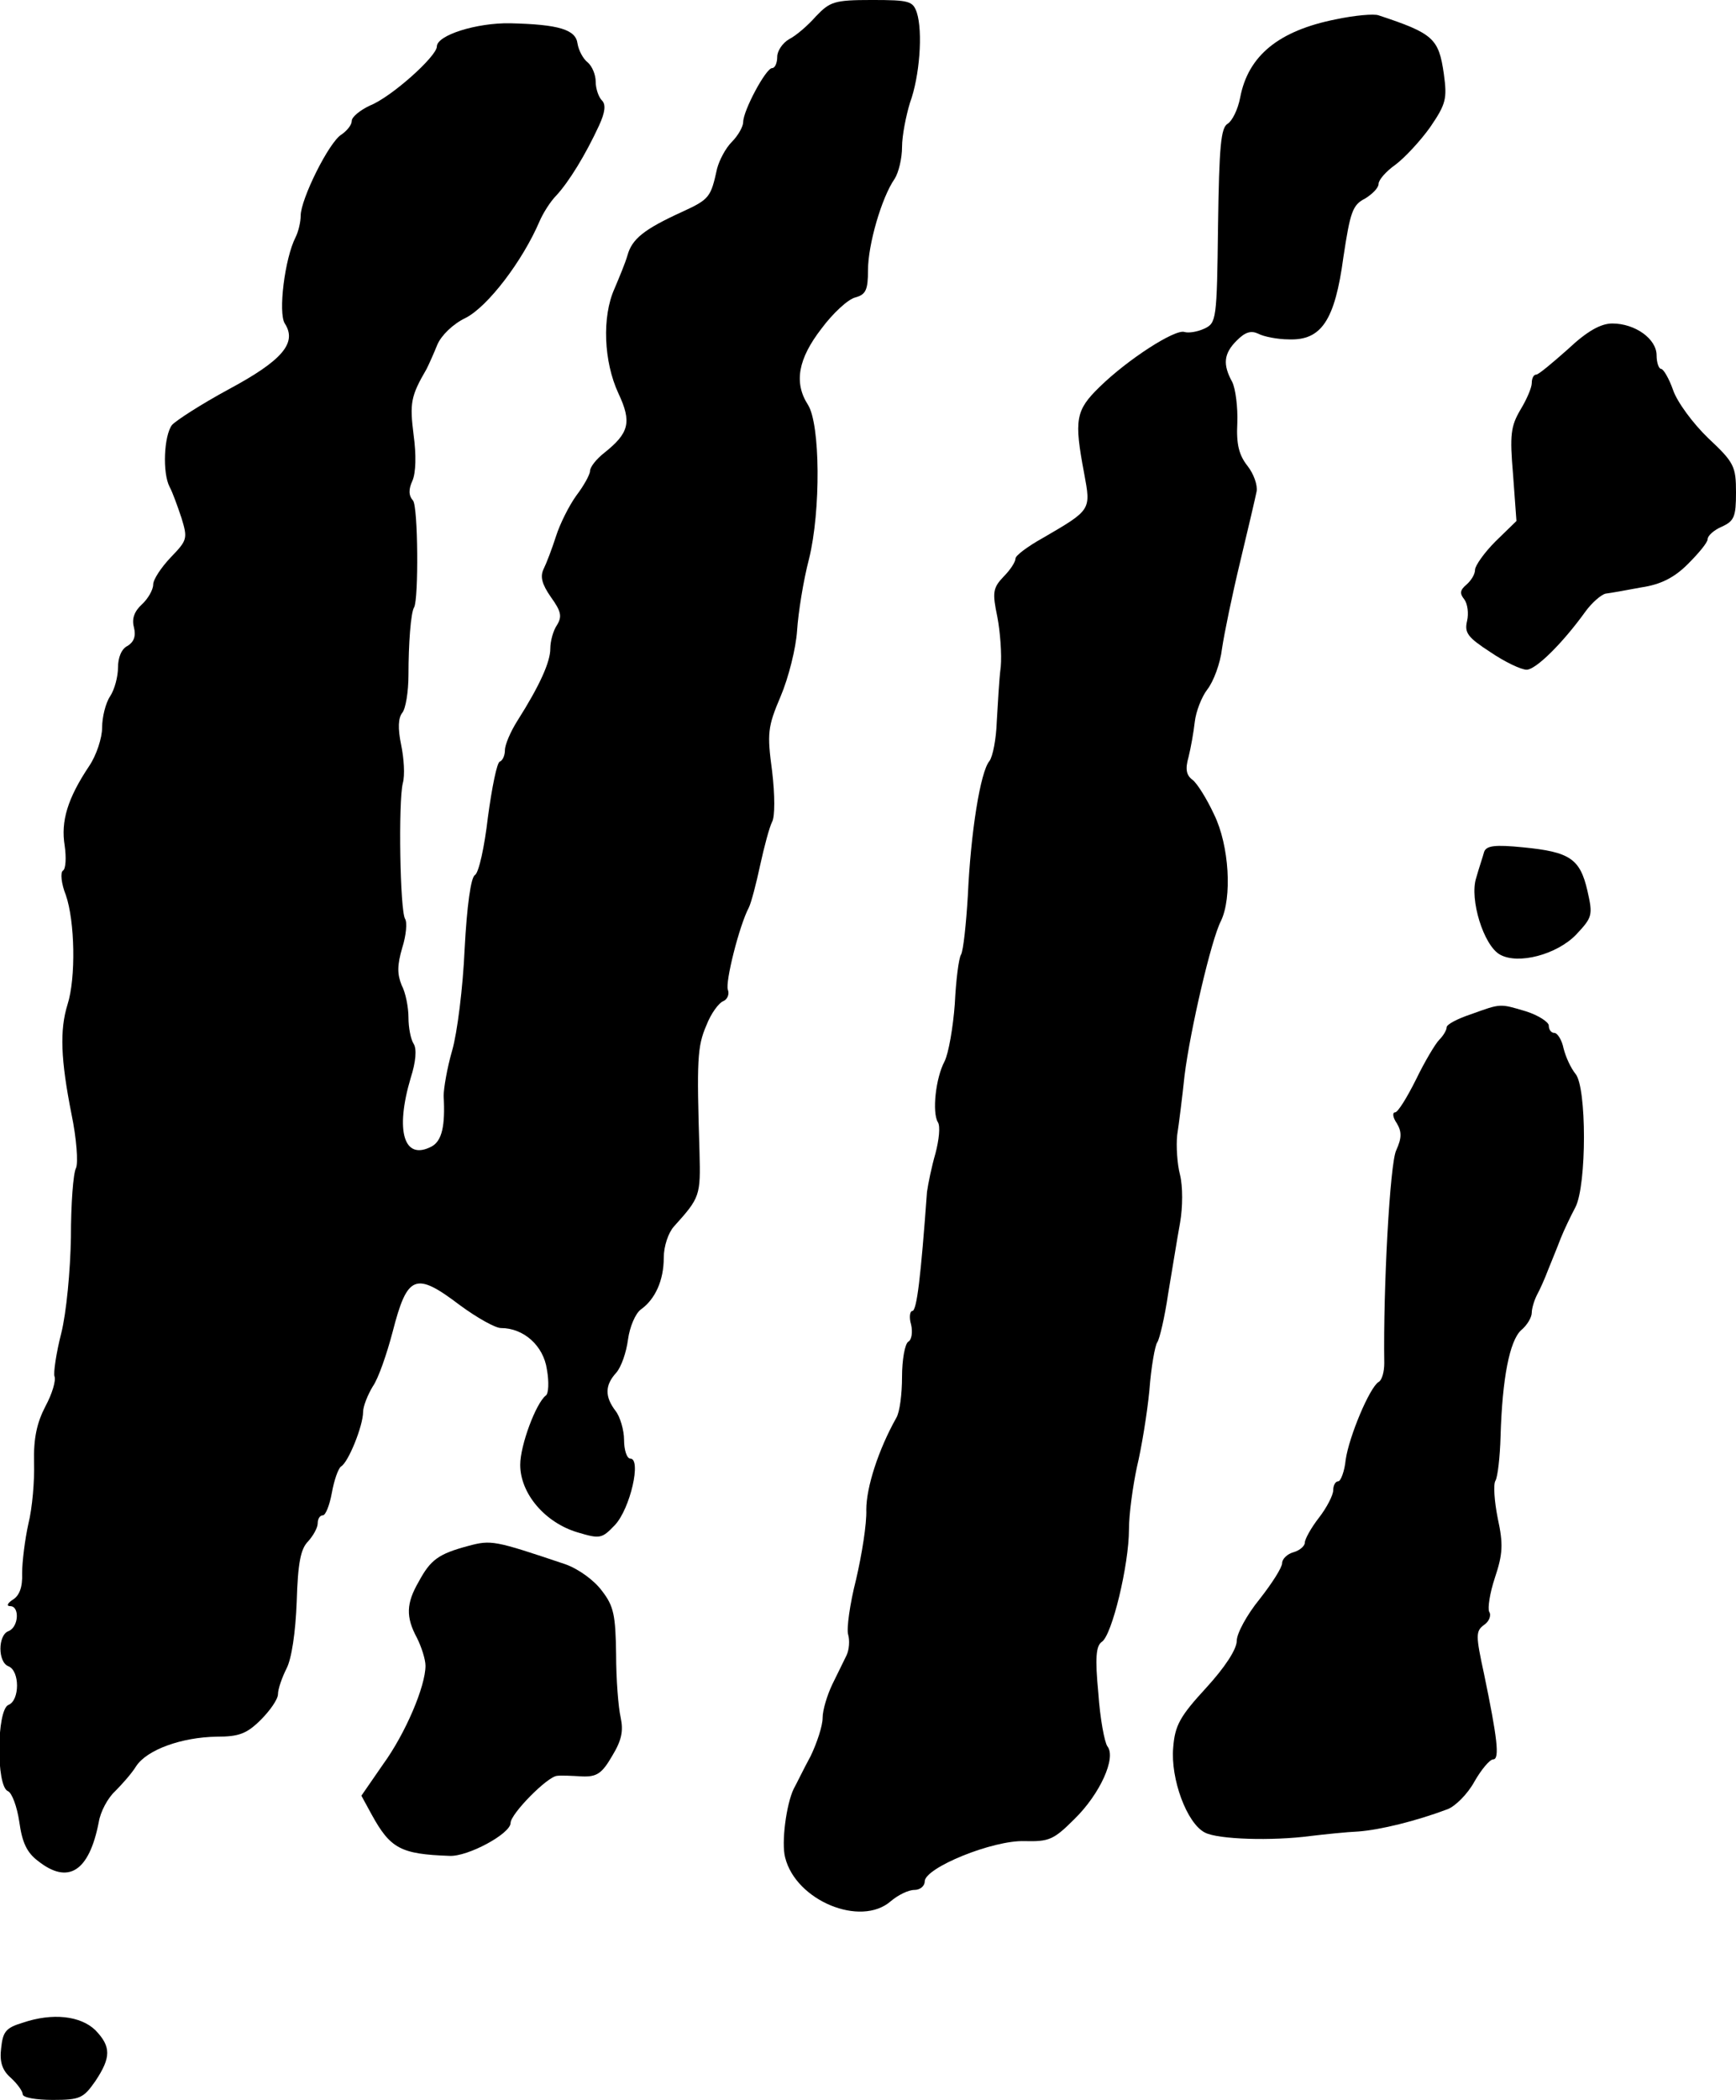
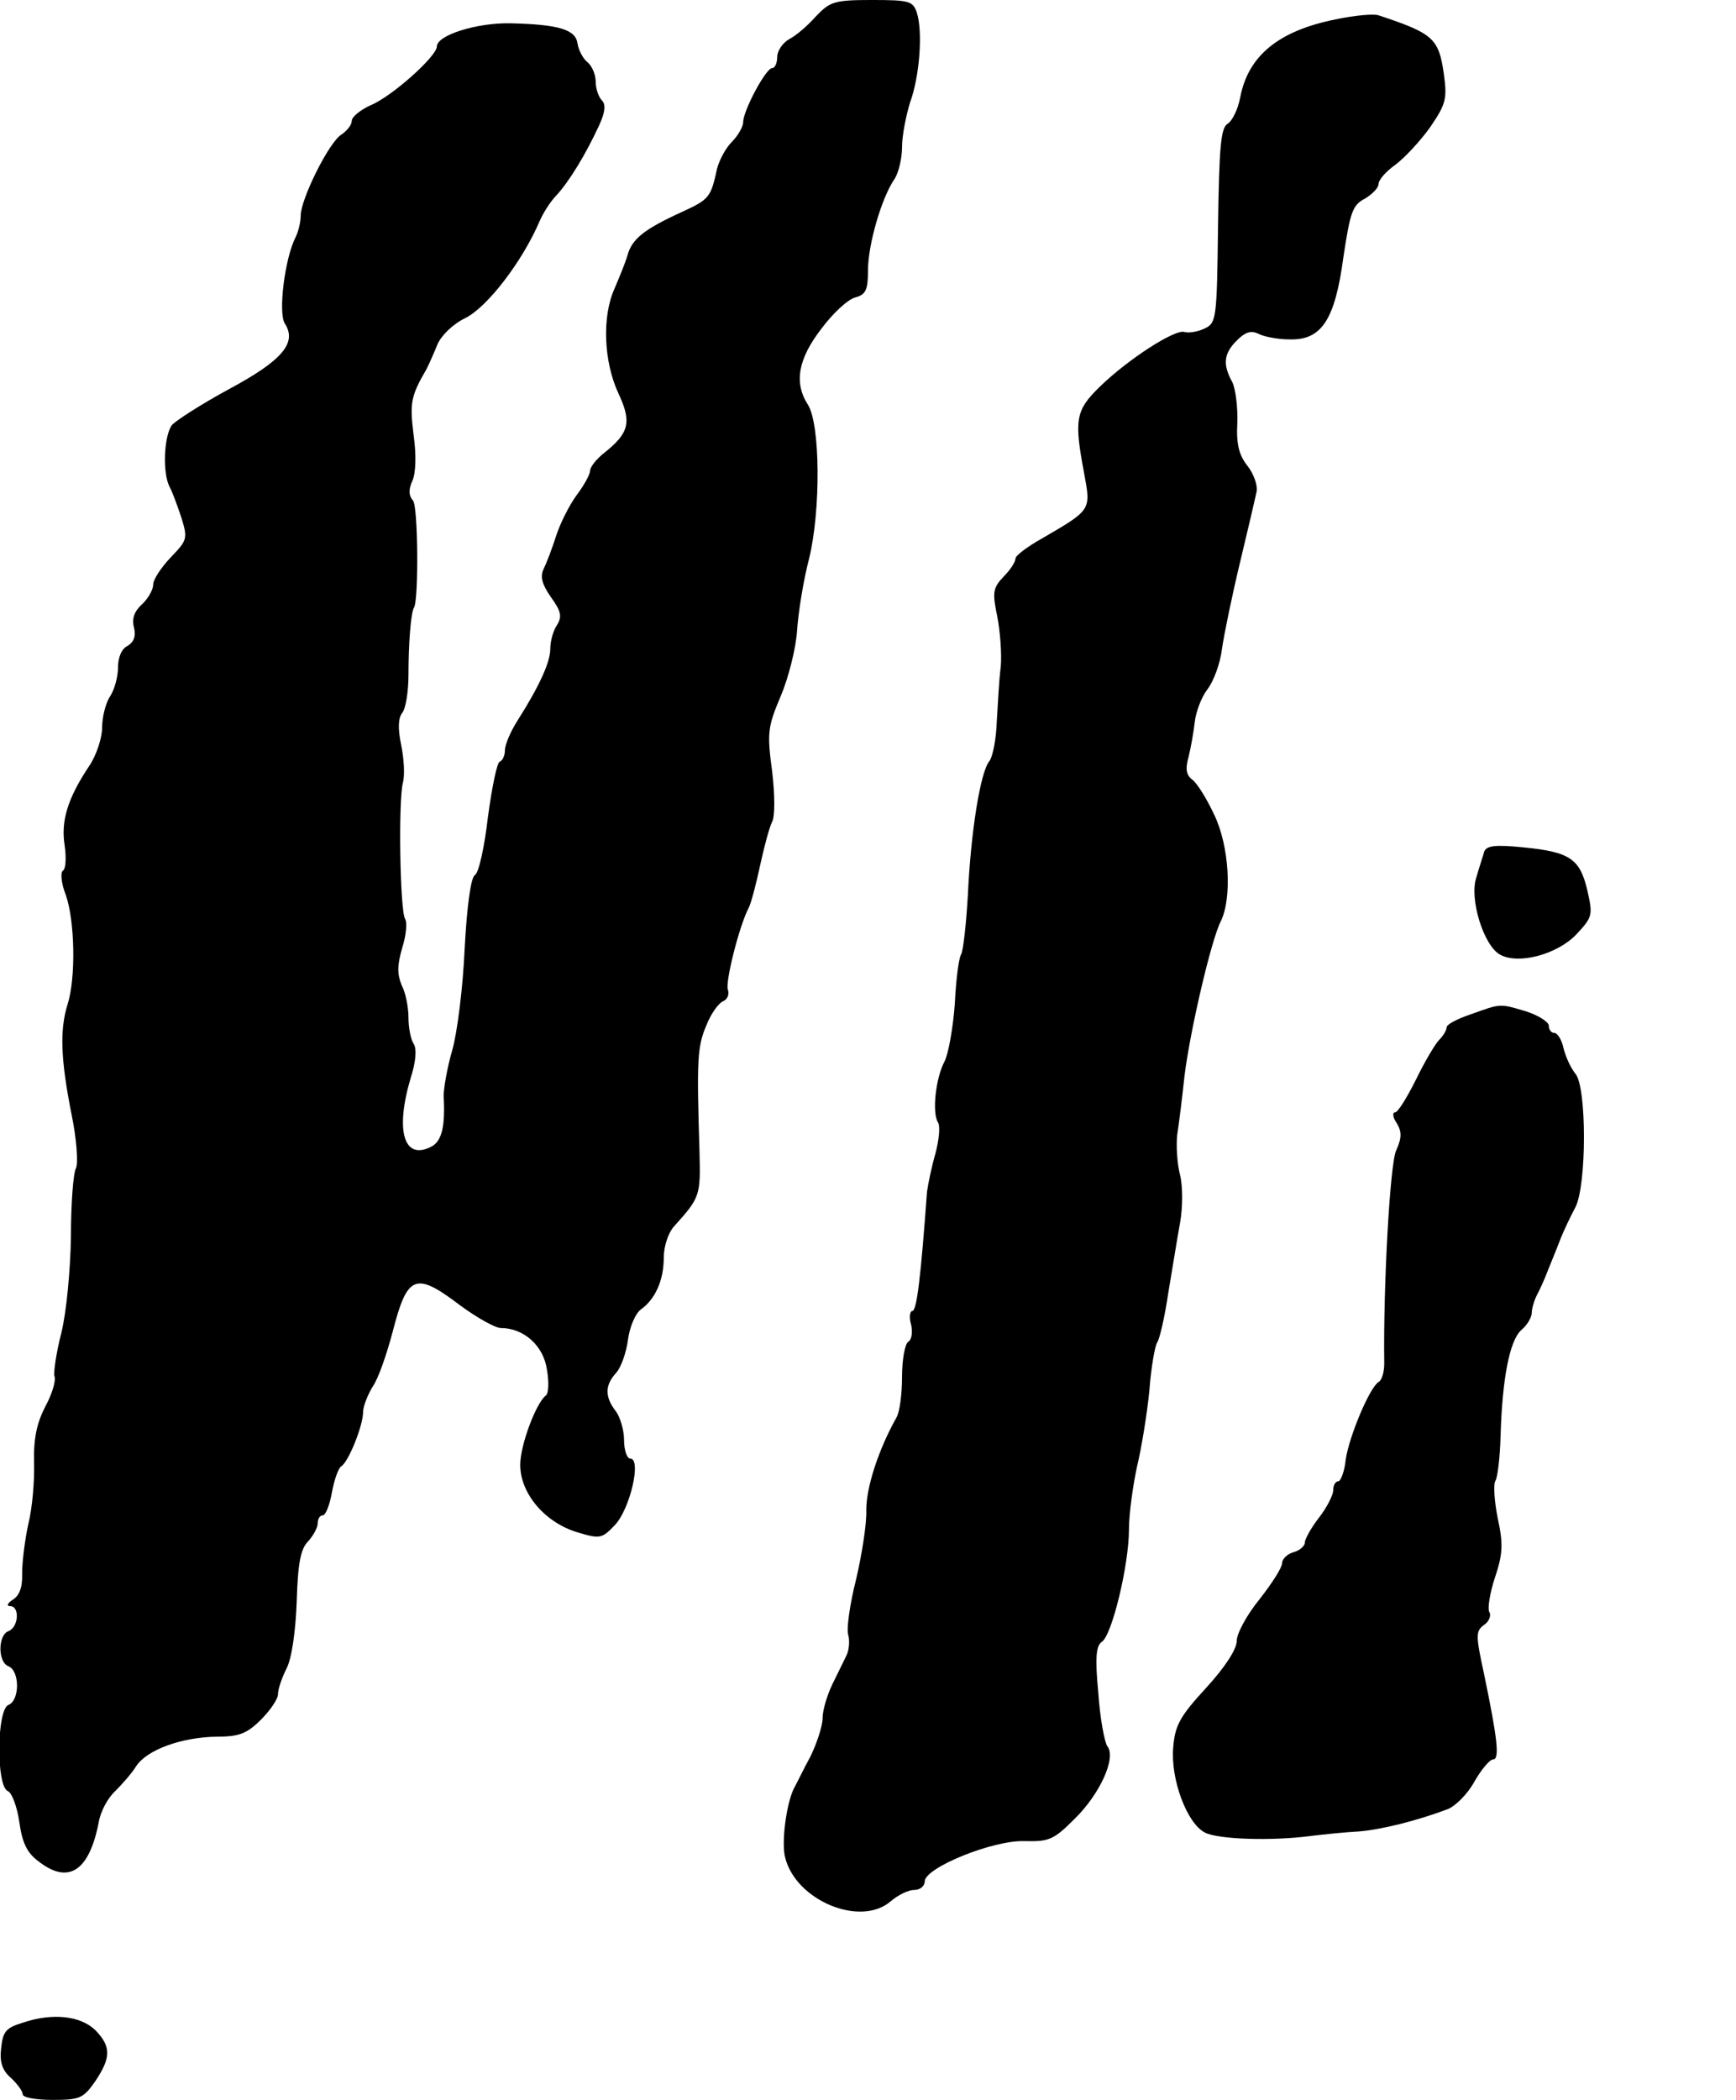
<svg xmlns="http://www.w3.org/2000/svg" version="1.0" width="306pt" height="370pt" viewBox="0 0 306 370" preserveAspectRatio="xMidYMid meet">
  <g transform="translate(0,370) scale(0.1,-0.1)" fill="#000000" stroke="none">
    <path d="M1438 3671 c-14 -16 -35 -34 -47 -40 -12 -7 -21 -21 -21 -31 0 -11 -4 -20 -9 -20 -11 0 -51 -75 -51 -95 0 -8 -9 -24 -20 -35 -11 -11 -22 -32 -26 -47 -11 -50 -13 -54 -61 -76 -68 -31 -89 -48 -97 -77 -4 -14 -15 -40 -23 -59 -22 -49 -19 -128 7 -184 24 -51 19 -70 -25 -105 -14 -11 -25 -25 -25 -32 0 -6 -11 -26 -24 -43 -13 -18 -29 -50 -36 -72 -7 -22 -17 -48 -22 -58 -6 -13 -3 -26 13 -49 18 -25 20 -34 11 -49 -7 -10 -12 -29 -12 -42 0 -23 -18 -64 -58 -127 -12 -19 -22 -42 -22 -52 0 -9 -4 -18 -9 -20 -5 -1 -14 -46 -21 -98 -6 -52 -16 -98 -23 -102 -7 -4 -14 -54 -18 -130 -3 -68 -13 -148 -22 -179 -9 -31 -15 -67 -15 -80 3 -53 -3 -79 -21 -89 -49 -26 -65 27 -37 121 9 28 11 51 5 60 -5 8 -9 28 -9 46 0 18 -5 44 -12 57 -8 20 -8 35 1 66 7 22 9 45 5 51 -9 15 -12 206 -4 239 4 14 2 44 -3 68 -6 29 -5 47 2 56 6 7 11 37 11 67 0 54 4 110 10 119 8 15 7 177 -2 188 -8 9 -8 20 -1 35 6 14 7 45 2 81 -7 56 -5 68 23 116 4 8 13 28 19 43 7 16 27 36 50 47 39 20 100 100 130 170 6 14 19 35 30 46 22 24 51 71 75 123 11 24 12 37 5 44 -6 6 -11 21 -11 33 0 12 -6 27 -14 34 -8 6 -16 21 -18 33 -3 25 -33 34 -119 36 -59 1 -129 -21 -129 -41 0 -17 -80 -89 -118 -104 -17 -8 -32 -20 -32 -27 0 -7 -8 -17 -18 -24 -22 -13 -72 -114 -72 -143 0 -11 -4 -28 -9 -38 -19 -37 -31 -133 -19 -152 22 -34 -4 -65 -99 -116 -48 -26 -93 -55 -100 -63 -14 -19 -17 -84 -4 -109 5 -9 14 -34 21 -55 11 -36 10 -39 -19 -69 -17 -18 -31 -39 -31 -48 0 -9 -9 -25 -20 -35 -13 -12 -18 -25 -14 -40 4 -16 0 -26 -11 -33 -11 -5 -17 -21 -17 -38 0 -16 -6 -39 -14 -51 -8 -12 -14 -37 -14 -55 0 -18 -10 -49 -23 -68 -38 -57 -50 -97 -43 -140 3 -21 2 -41 -3 -44 -5 -3 -3 -23 5 -43 16 -46 18 -146 3 -193 -14 -45 -12 -97 7 -193 9 -43 12 -86 8 -95 -5 -9 -9 -64 -9 -122 -1 -59 -8 -133 -17 -169 -9 -35 -14 -70 -12 -76 3 -7 -4 -31 -16 -53 -15 -29 -21 -56 -20 -99 1 -32 -3 -80 -10 -108 -6 -27 -11 -67 -11 -87 1 -25 -5 -40 -17 -47 -9 -6 -11 -11 -4 -11 17 0 15 -37 -3 -44 -19 -7 -19 -55 0 -62 20 -8 20 -60 0 -68 -21 -8 -22 -144 -1 -152 7 -3 16 -27 20 -54 5 -36 13 -54 33 -69 53 -42 90 -19 107 68 3 19 16 43 29 55 12 12 29 31 37 44 19 29 80 51 142 52 39 0 53 5 78 30 16 16 30 36 30 45 0 9 7 29 15 45 9 17 16 64 18 118 2 68 7 93 20 106 9 10 17 24 17 32 0 8 4 14 9 14 5 0 12 18 16 40 4 22 11 42 16 46 13 7 39 72 39 96 0 10 8 30 17 45 10 14 25 58 35 96 26 101 40 107 119 47 30 -22 62 -40 72 -40 40 0 75 -31 81 -73 4 -22 3 -43 -2 -46 -17 -13 -45 -87 -45 -122 0 -51 44 -102 101 -119 40 -12 43 -11 66 13 27 29 47 117 27 117 -6 0 -11 15 -11 33 0 17 -7 41 -15 51 -19 25 -19 45 1 67 9 10 18 36 21 59 3 22 13 46 23 53 25 18 40 51 40 91 0 20 8 44 18 55 46 51 47 54 45 131 -5 162 -4 186 12 223 8 21 22 40 30 43 7 3 11 12 8 20 -5 13 20 113 37 145 4 8 13 42 20 75 7 32 16 66 21 76 5 9 5 47 0 89 -9 67 -8 78 15 132 14 33 27 85 29 116 2 31 11 88 21 126 21 85 20 238 -2 272 -25 39 -17 81 24 134 20 27 47 52 60 55 18 5 22 13 22 48 0 45 24 128 47 161 7 11 13 36 13 56 0 20 7 55 14 78 17 46 23 125 12 159 -7 20 -13 22 -79 22 -67 0 -74 -3 -99 -29z" />
    <path d="M2355 3666 c-101 -20 -155 -64 -169 -138 -4 -21 -14 -41 -22 -46 -12 -7 -15 -39 -17 -180 -2 -166 -3 -171 -24 -181 -13 -6 -28 -8 -35 -6 -16 6 -100 -48 -150 -97 -42 -41 -45 -57 -27 -152 12 -65 13 -64 -73 -114 -27 -15 -48 -31 -48 -36 0 -6 -9 -20 -21 -32 -19 -20 -20 -28 -11 -71 5 -26 8 -66 6 -88 -3 -22 -5 -65 -7 -96 -1 -31 -7 -62 -13 -70 -16 -19 -33 -126 -38 -237 -3 -50 -8 -97 -12 -104 -4 -6 -9 -45 -11 -87 -3 -41 -11 -87 -18 -101 -16 -30 -22 -90 -12 -107 5 -7 2 -32 -4 -55 -7 -24 -13 -54 -15 -68 -11 -151 -18 -210 -26 -210 -4 0 -6 -11 -2 -24 3 -13 1 -27 -5 -30 -6 -4 -11 -32 -11 -62 0 -30 -4 -62 -10 -72 -32 -57 -53 -123 -53 -162 1 -25 -8 -80 -18 -123 -11 -43 -17 -87 -14 -97 3 -10 2 -27 -3 -37 -5 -10 -16 -33 -25 -51 -9 -19 -17 -45 -17 -59 0 -14 -10 -44 -21 -67 -12 -22 -25 -49 -30 -58 -13 -27 -22 -95 -15 -121 19 -76 133 -123 186 -77 13 11 31 20 42 20 10 0 18 7 18 15 0 24 120 73 176 71 43 -1 51 2 88 39 45 44 74 108 58 128 -5 7 -13 49 -16 94 -6 62 -4 83 6 90 18 11 48 136 48 198 0 28 7 77 14 110 8 33 18 94 22 135 3 41 10 80 14 85 4 6 13 44 19 85 7 41 16 98 21 125 5 28 5 65 0 85 -5 19 -7 51 -5 70 3 19 9 67 13 105 10 80 47 239 64 272 20 41 15 133 -12 188 -13 28 -30 55 -38 61 -11 8 -13 19 -7 40 4 16 9 44 11 62 2 18 12 44 22 57 11 14 23 46 26 72 4 27 18 95 32 153 14 58 27 114 29 124 2 11 -5 31 -16 45 -15 19 -20 38 -18 76 1 27 -3 60 -9 72 -17 31 -15 50 8 73 15 15 25 18 38 12 9 -5 34 -10 54 -10 57 -2 81 33 96 145 12 79 16 92 38 103 13 8 24 19 24 26 0 7 13 22 30 34 16 12 44 42 61 66 28 41 30 50 24 94 -9 62 -18 71 -115 103 -8 3 -42 0 -75 -7z" />
-     <path d="M2764 3085 c-27 -24 -52 -45 -56 -45 -5 0 -8 -7 -8 -15 0 -8 -9 -29 -20 -47 -17 -29 -19 -44 -13 -114 l6 -82 -37 -36 c-20 -20 -36 -43 -36 -50 0 -8 -7 -19 -15 -26 -12 -10 -12 -16 -4 -26 6 -8 8 -25 5 -38 -5 -21 1 -29 41 -55 25 -17 54 -31 64 -31 16 0 63 46 104 103 11 15 27 29 35 31 8 1 37 6 63 11 34 5 58 17 82 41 19 19 35 38 35 44 0 6 11 16 25 22 22 10 25 18 25 60 0 46 -3 53 -49 96 -27 26 -55 64 -62 85 -7 20 -17 37 -21 37 -4 0 -8 11 -8 24 0 29 -38 56 -78 56 -20 0 -44 -13 -78 -45z" />
    <path d="M2616 2199 c-2 -8 -9 -28 -14 -46 -12 -37 13 -119 42 -135 32 -18 100 0 134 35 29 31 30 34 20 78 -13 56 -31 68 -113 76 -50 5 -65 3 -69 -8z" />
    <path d="M2593 1913 c-24 -8 -43 -18 -43 -23 0 -5 -6 -15 -13 -22 -7 -7 -26 -39 -41 -70 -16 -32 -32 -58 -37 -58 -5 0 -4 -9 3 -19 9 -15 9 -26 -1 -48 -11 -23 -23 -243 -21 -375 0 -15 -4 -30 -10 -33 -16 -10 -52 -96 -58 -137 -2 -21 -9 -38 -13 -38 -5 0 -9 -7 -9 -16 0 -8 -11 -30 -25 -48 -14 -18 -25 -38 -25 -44 0 -6 -9 -14 -20 -17 -11 -3 -20 -12 -20 -19 0 -8 -18 -36 -40 -64 -22 -27 -40 -60 -40 -73 0 -15 -21 -47 -54 -83 -46 -50 -55 -66 -58 -105 -5 -55 24 -134 56 -150 23 -12 118 -15 186 -6 25 3 63 7 85 8 38 3 100 18 156 39 14 5 36 27 48 49 12 21 27 39 33 39 12 0 7 39 -16 150 -15 69 -15 76 0 87 9 6 13 17 9 23 -3 6 1 33 10 60 14 42 15 59 5 105 -6 30 -8 60 -4 66 4 7 8 42 9 78 3 103 16 168 36 187 11 9 19 23 19 31 0 7 4 21 9 31 5 9 14 29 20 45 6 15 16 39 22 55 6 15 18 40 26 55 20 39 20 212 0 235 -8 10 -17 29 -21 45 -3 15 -11 27 -16 27 -6 0 -10 6 -10 13 0 6 -18 18 -40 25 -47 14 -44 14 -97 -5z" />
-     <path d="M825 976 c-52 -14 -66 -24 -87 -63 -22 -38 -23 -62 -3 -99 8 -16 15 -38 15 -49 0 -36 -35 -119 -75 -174 l-38 -55 18 -33 c33 -60 51 -70 137 -73 32 -2 108 39 108 58 0 16 65 82 82 83 7 1 27 0 44 -1 26 -1 35 5 53 36 17 28 20 44 15 68 -4 17 -8 67 -8 111 -1 69 -4 85 -25 112 -14 19 -42 39 -65 47 -125 42 -130 43 -171 32z" />
    <path d="M40 136 c-30 -9 -35 -16 -38 -45 -3 -24 2 -39 17 -52 12 -11 21 -24 21 -29 0 -6 24 -10 53 -10 48 0 54 3 75 33 28 42 28 61 0 90 -26 25 -75 31 -128 13z" />
  </g>
</svg>